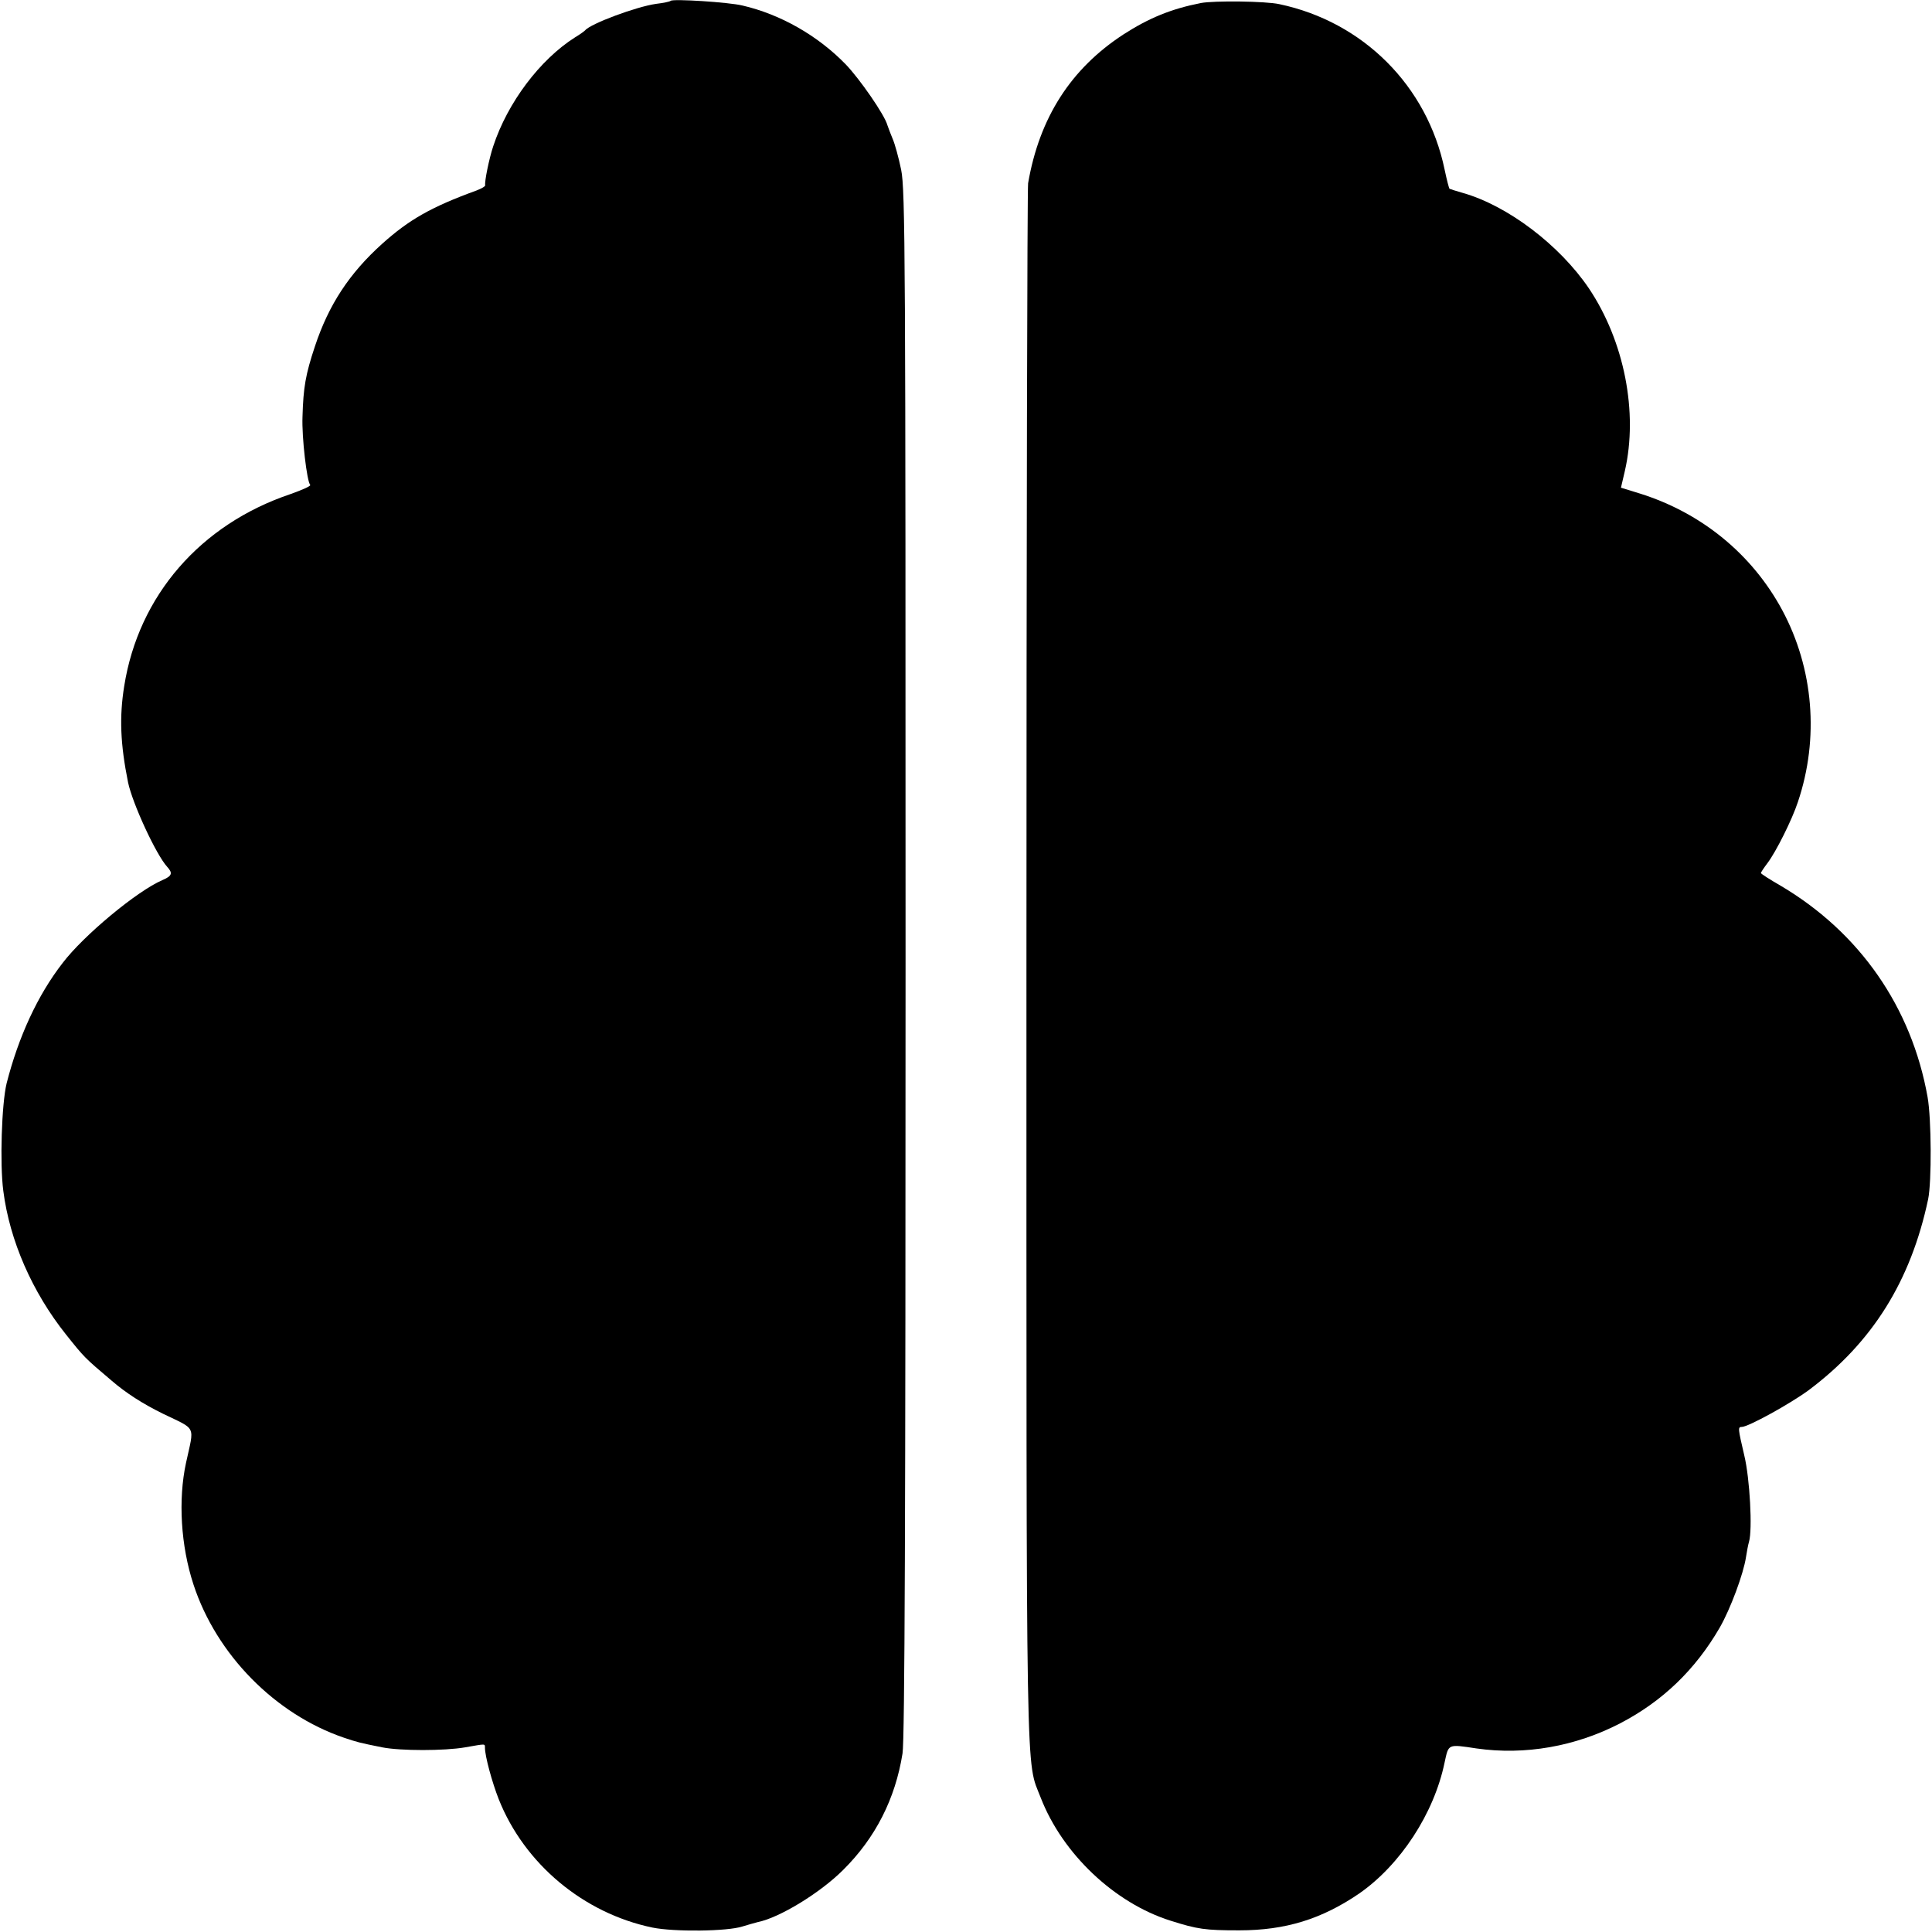
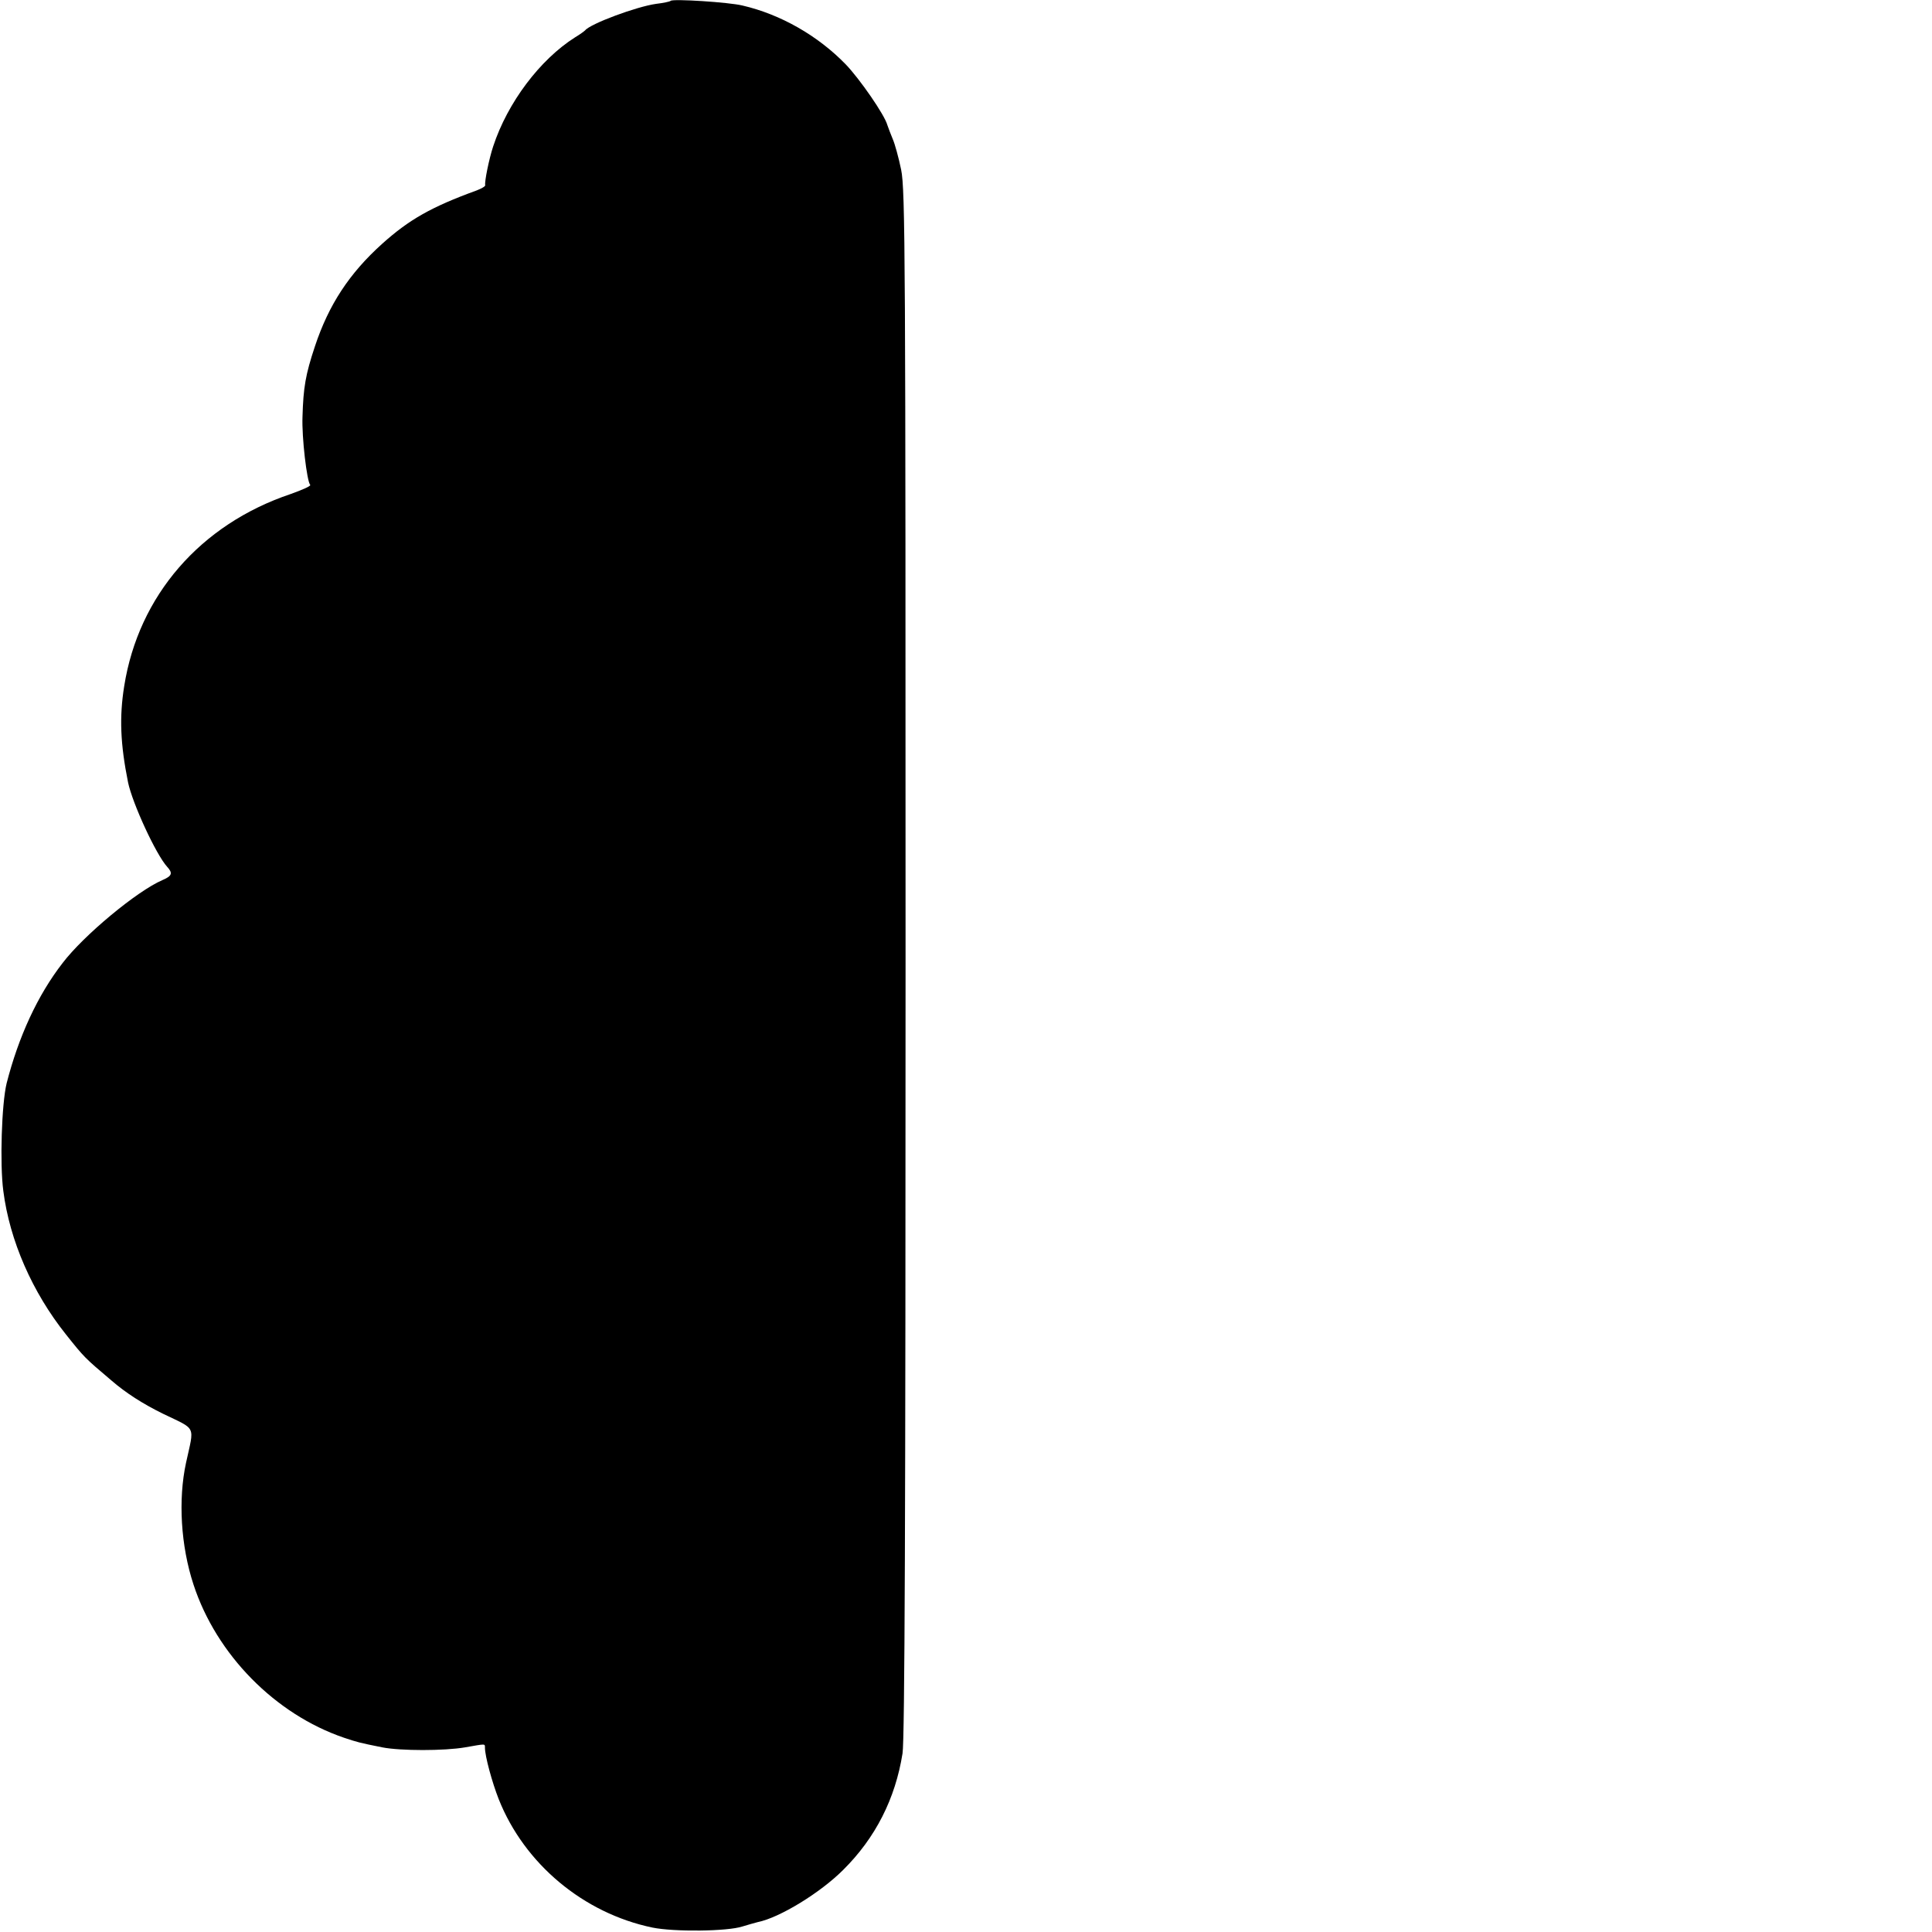
<svg xmlns="http://www.w3.org/2000/svg" version="1.0" width="700pt" height="700pt" viewBox="0 0 700 700" preserveAspectRatio="xMidYMid meet">
  <g transform="translate(0,700) scale(0.1,-0.1)" fill="#000000" stroke="none">
    <path d="M2430 6997 c-3 -3 -27 -8 -53 -11 -71 -10 -238 -72 -257 -96 -3 -3 -19 -15 -36 -25 -128 -81 -245 -237 -297 -395 -15 -45 -32 -129 -29 -141 1 -4 -13 -12 -31 -19 -165 -60 -245 -106 -342 -193 -119 -107 -194 -221 -244 -372 -34 -102 -42 -149 -45 -255 -3 -74 16 -235 28 -247 3 -4 -29 -18 -71 -33 -327 -110 -551 -368 -603 -696 -18 -112 -14 -210 14 -349 16 -76 101 -261 142 -306 21 -23 17 -33 -18 -48 -91 -39 -285 -200 -361 -300 -91 -117 -160 -268 -203 -436 -18 -74 -25 -292 -12 -390 23 -180 105 -367 227 -520 67 -84 67 -84 165 -167 52 -45 113 -84 186 -120 124 -60 114 -40 84 -178 -29 -134 -19 -301 27 -441 83 -254 296 -470 545 -555 48 -16 54 -18 139 -35 66 -13 225 -13 300 0 75 13 72 14 72 -1 0 -31 26 -126 50 -187 93 -234 307 -413 557 -465 79 -16 271 -14 326 4 19 6 45 13 56 16 79 16 226 106 309 189 117 116 189 258 215 422 8 48 11 865 11 2863 0 2562 -1 2802 -16 2875 -9 44 -23 94 -30 110 -7 17 -16 40 -20 52 -10 37 -100 167 -151 220 -101 104 -236 181 -374 213 -49 12 -252 25 -260 17z" />
-     <path d="M4351 6989 c-107 -21 -188 -54 -281 -114 -190 -124 -304 -301 -345 -539 -3 -21 -6 -1299 -6 -2840 0 -3047 -3 -2867 52 -3010 79 -203 267 -381 470 -445 98 -31 125 -35 249 -35 168 0 299 41 434 133 150 104 272 291 310 475 15 68 10 67 116 51 175 -25 358 7 520 91 154 80 273 195 361 347 39 68 86 195 95 255 3 20 8 46 11 56 13 44 3 229 -17 312 -23 99 -24 104 -9 104 23 0 174 83 242 133 231 173 370 395 433 692 13 63 12 291 -2 370 -58 326 -246 596 -531 765 -40 23 -73 44 -73 47 0 2 11 19 24 36 31 41 89 157 110 221 78 231 57 484 -57 696 -109 202 -292 352 -516 422 l-68 21 14 60 c49 213 -2 471 -130 662 -107 158 -295 300 -457 346 -25 7 -46 14 -48 15 -2 1 -10 32 -18 70 -63 303 -295 535 -599 599 -50 11 -237 13 -284 4z" />
  </g>
</svg>